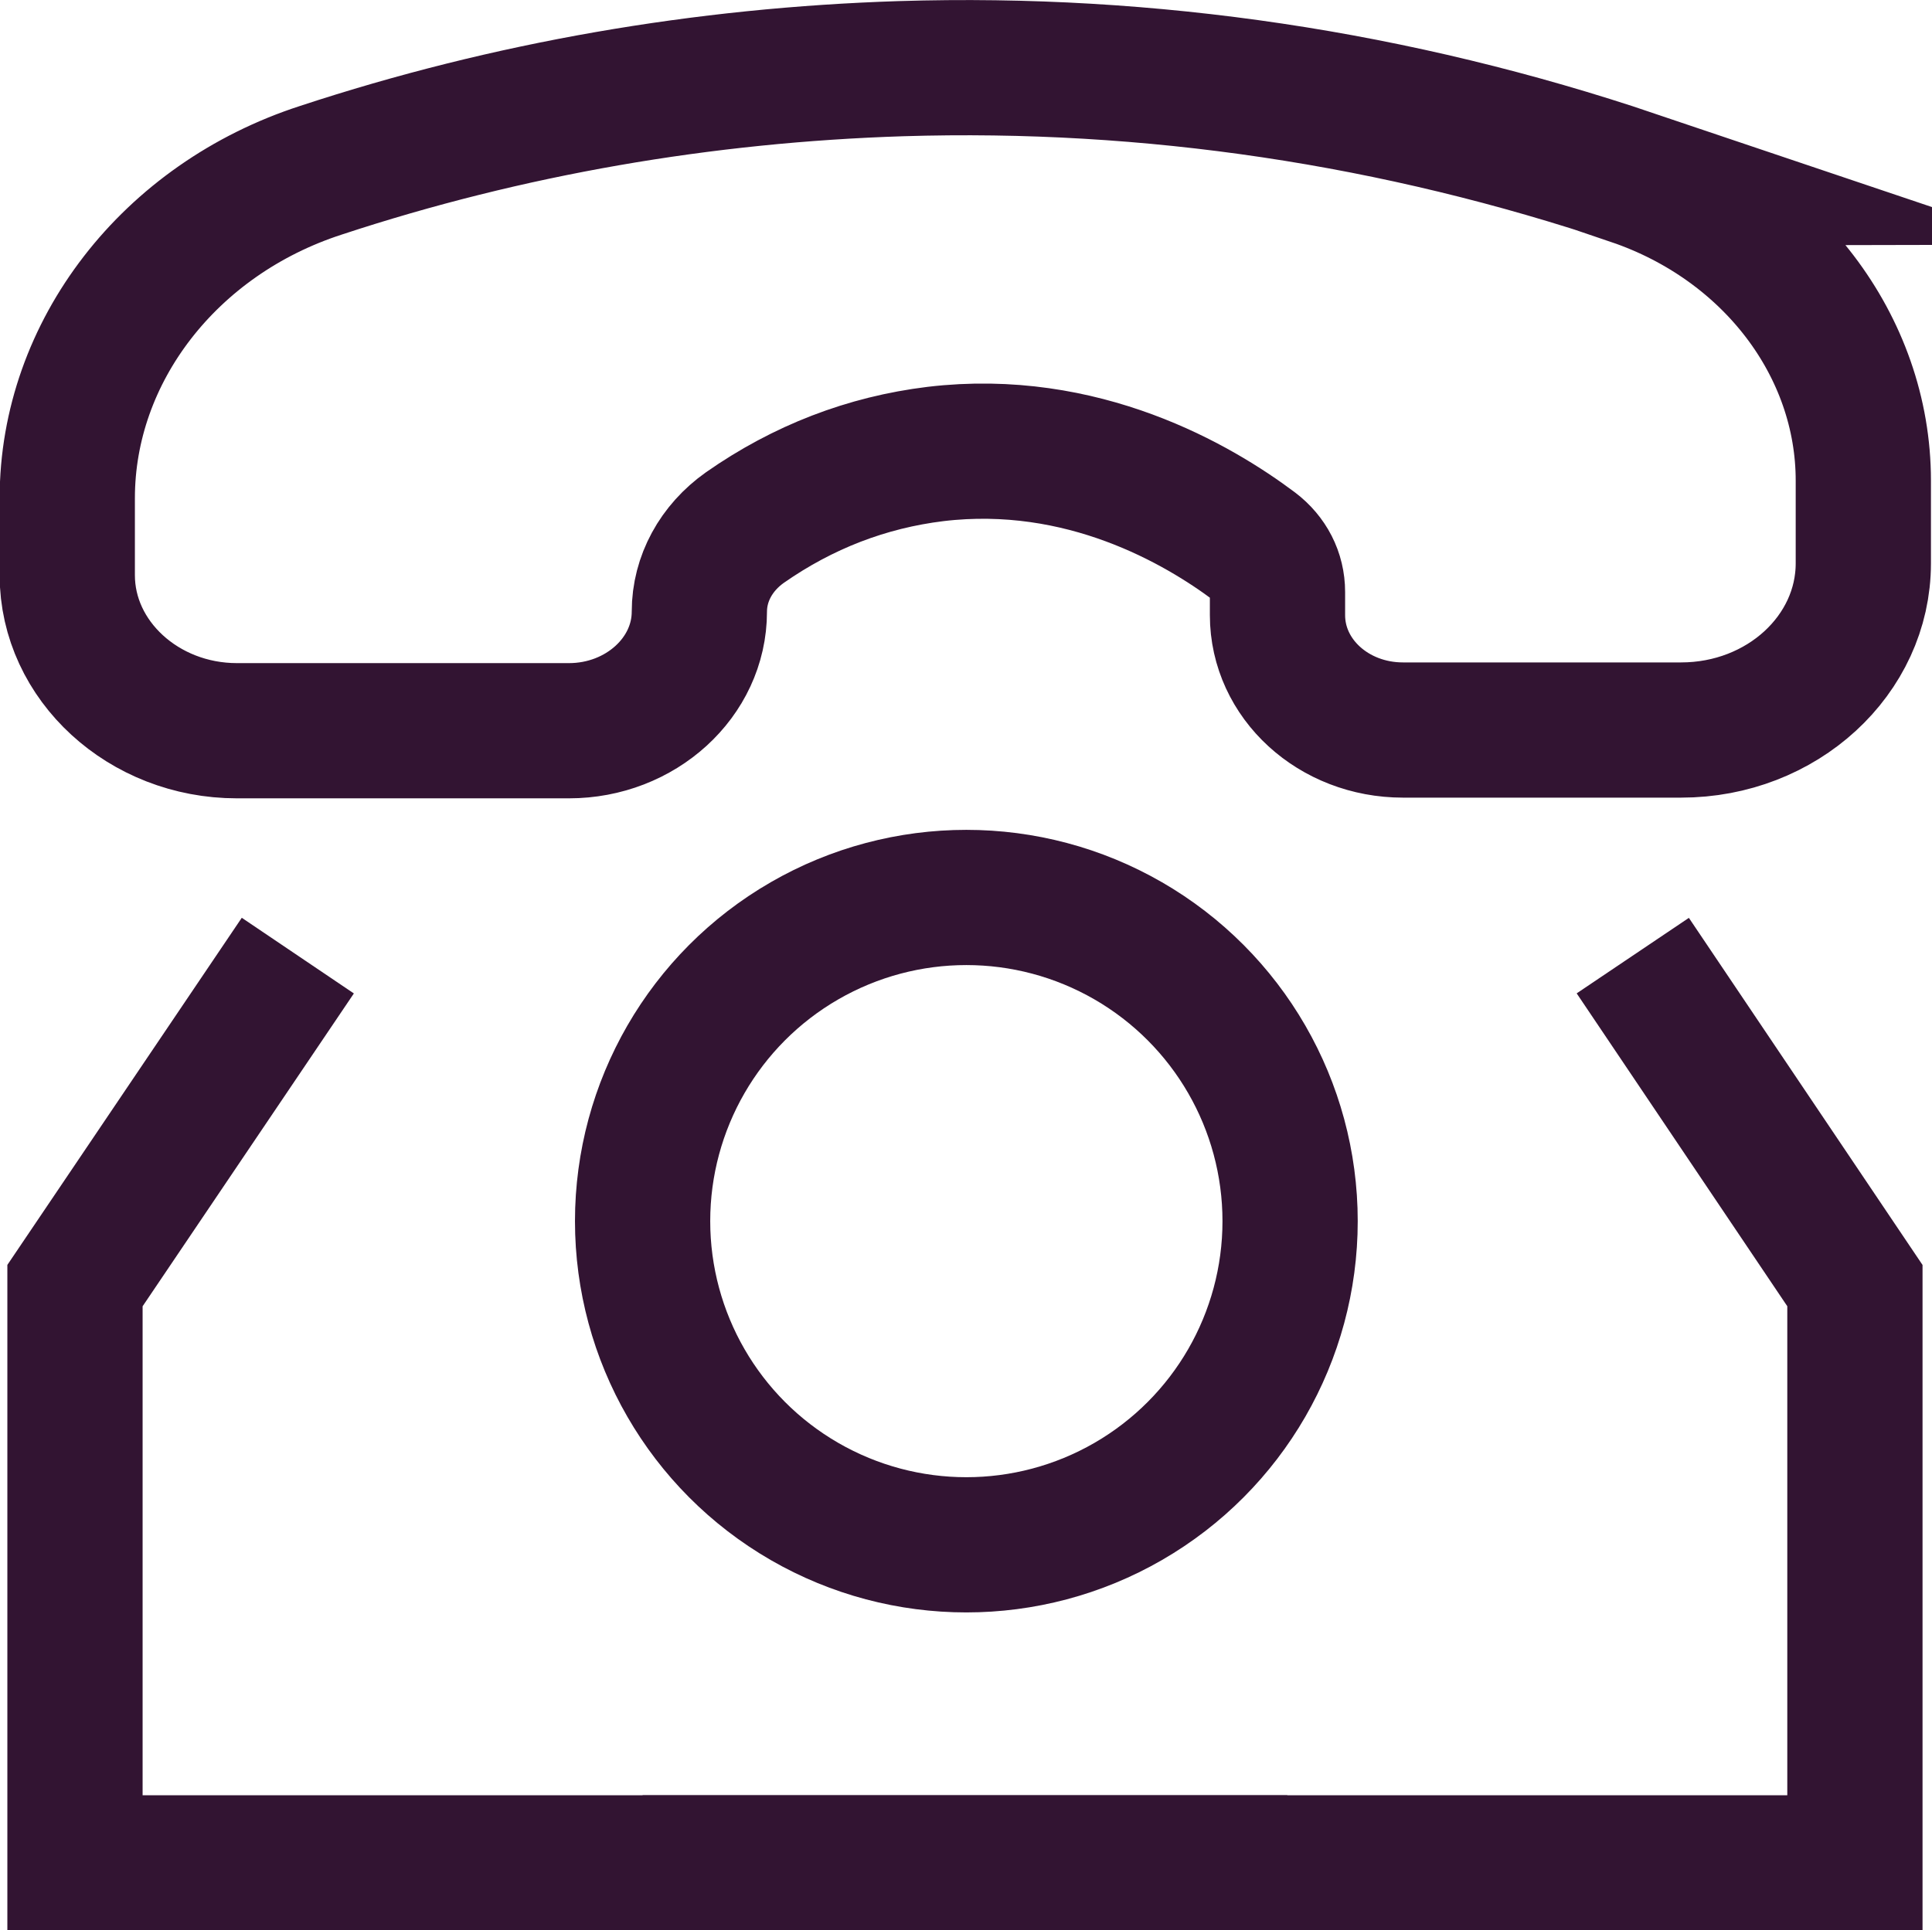
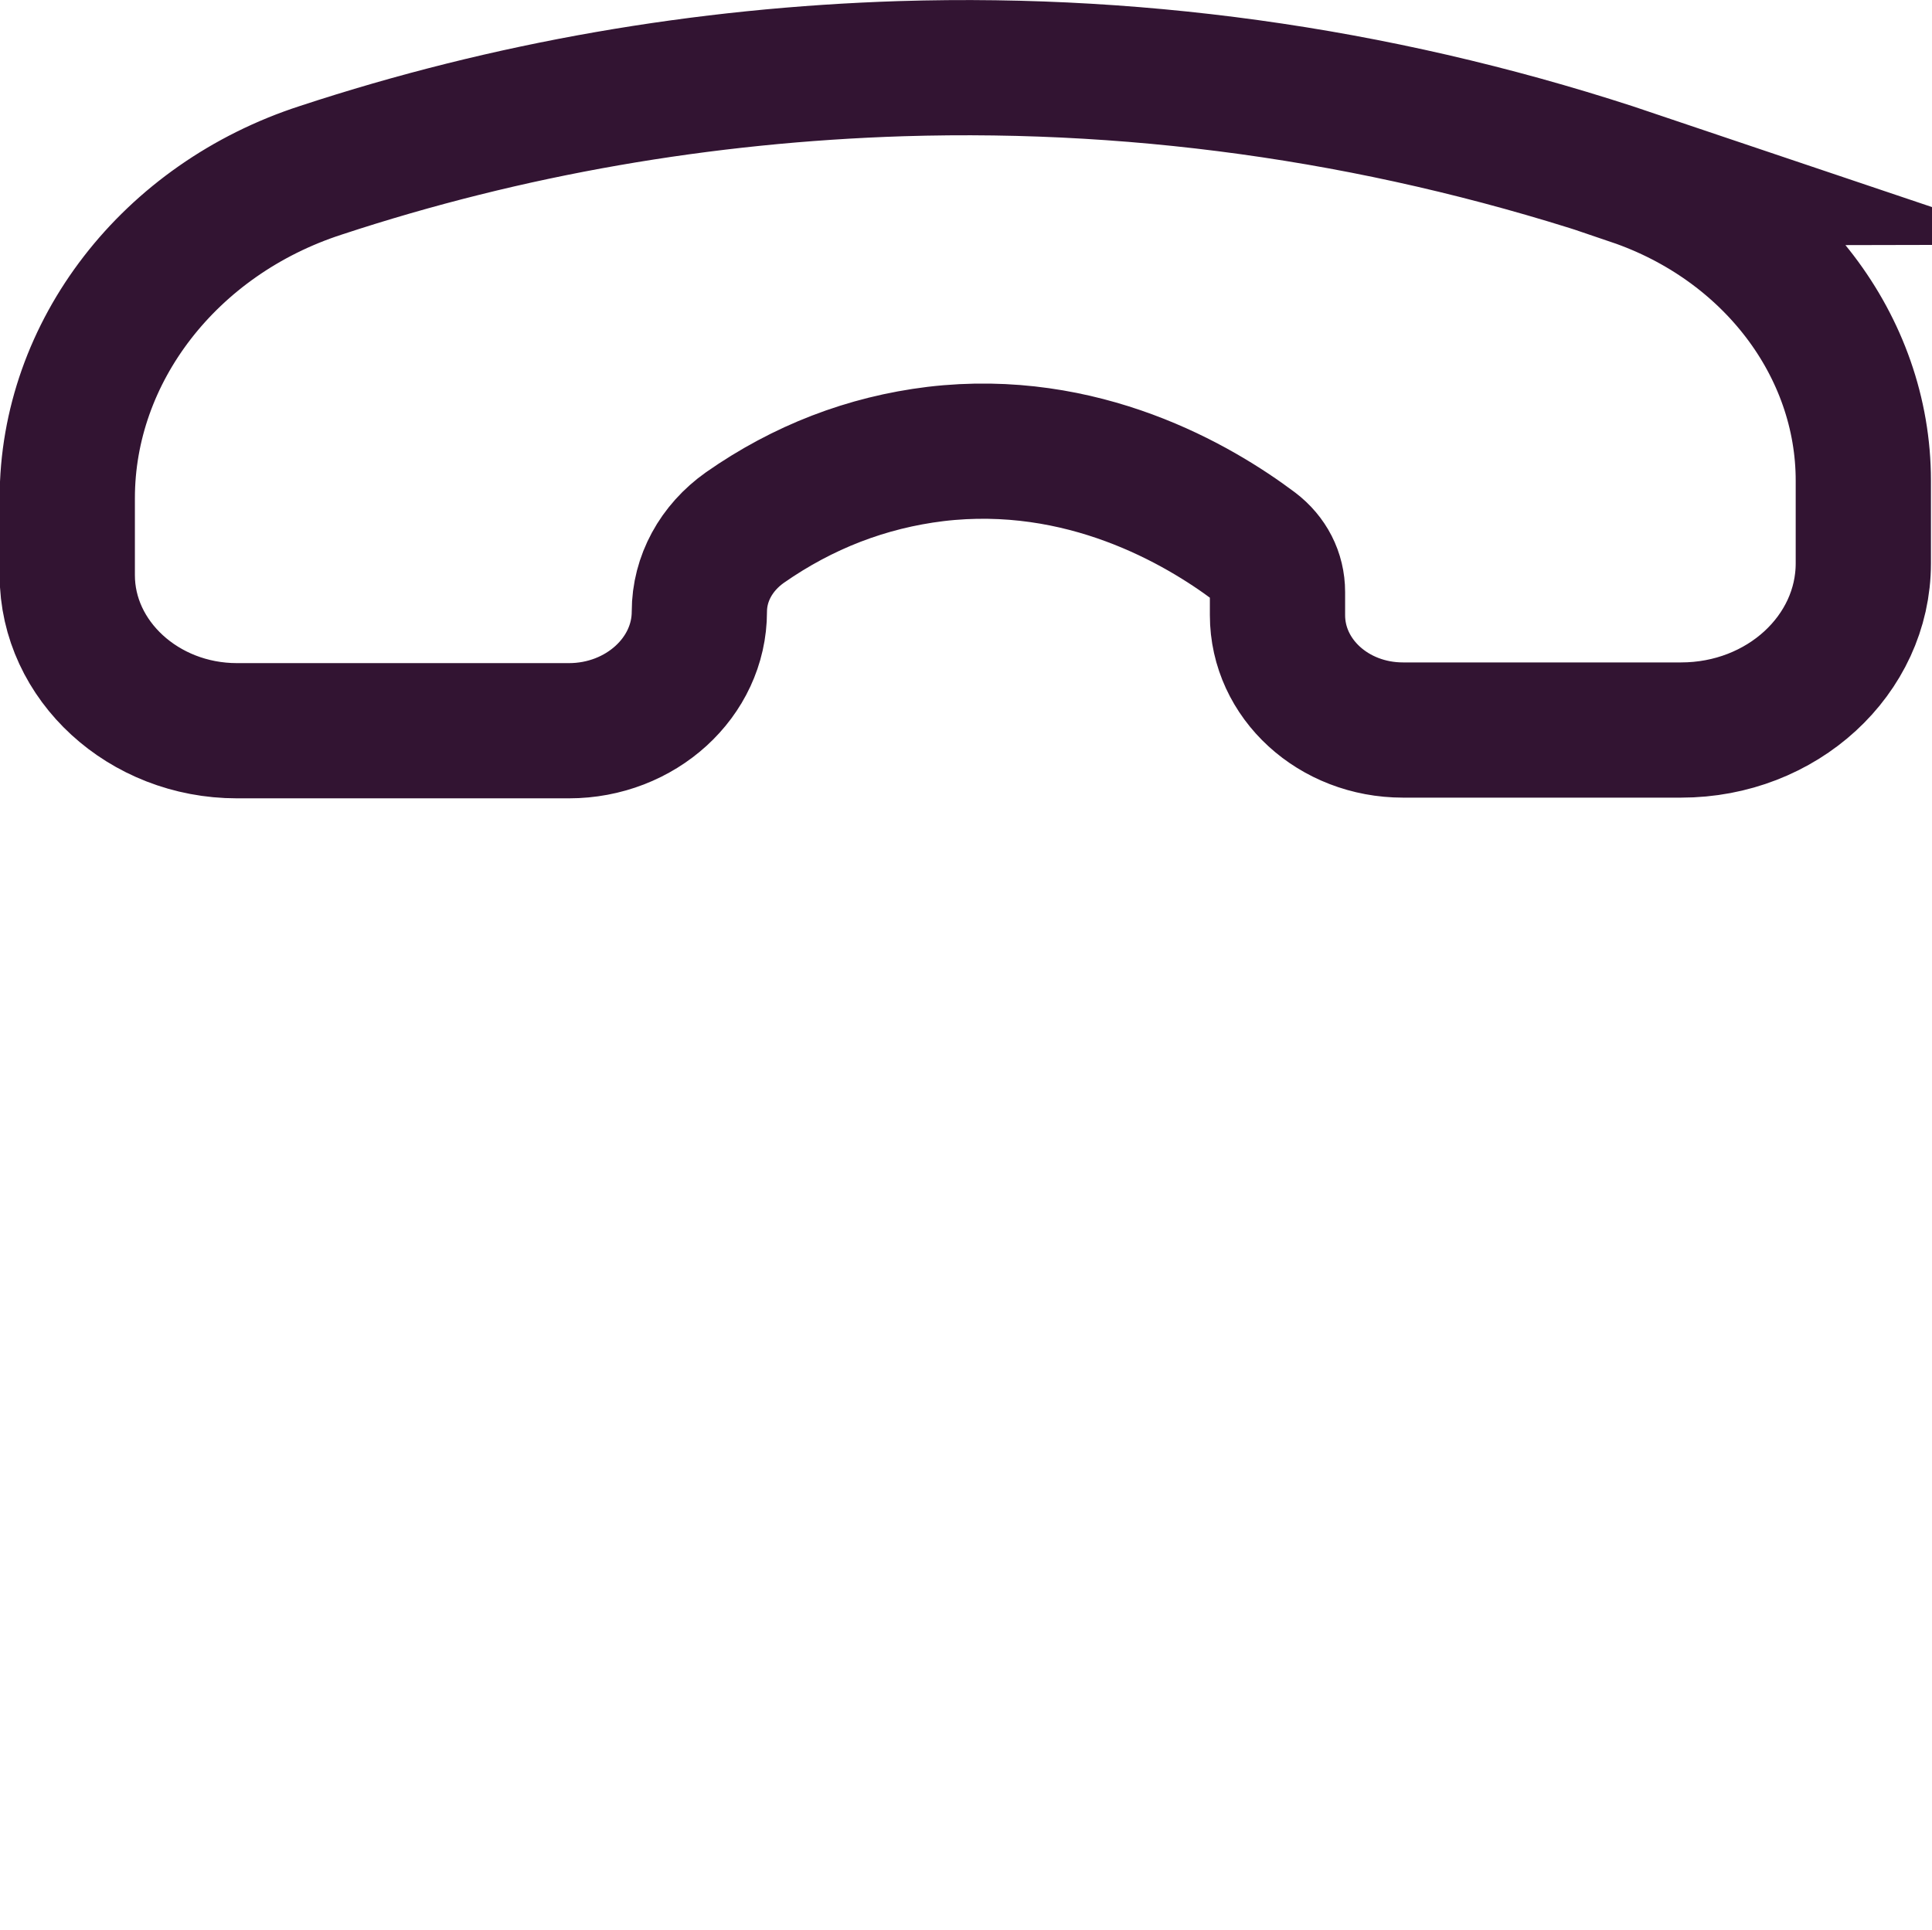
<svg xmlns="http://www.w3.org/2000/svg" id="Layer_2" data-name="Layer 2" viewBox="0 0 27.57 27.55">
  <defs>
    <style>
      .cls-1 {
        fill: none;
        stroke: #321432;
        stroke-miterlimit: 10;
        stroke-width: 1.93px;
      }
    </style>
  </defs>
  <g id="FG">
    <g>
      <path class="cls-1" d="M23.32,2.54c-3.38-1.14-6.9-1.67-10.46-1.56-2.82.09-5.61.57-8.28,1.45C2.42,3.13.96,5.02.96,7.11v1.1c0,1.22,1.09,2.22,2.42,2.22h4.74c1.02,0,1.86-.76,1.86-1.7,0-.47.24-.91.65-1.2.83-.58,1.74-.93,2.72-1.05,2.1-.25,3.75.72,4.55,1.32.21.16.33.39.33.65v.33c0,.91.8,1.64,1.79,1.64h3.97c1.44,0,2.6-1.07,2.6-2.38v-1.18c0-1.92-1.32-3.65-3.29-4.32Z" />
      <g>
-         <polyline class="cls-1" points="4.25 13.64 1.07 18.35 1.07 26.59 18.37 26.59" />
-         <polyline class="cls-1" points="23.3 13.64 26.47 18.35 26.47 26.59 9.17 26.59" />
-       </g>
-       <circle class="cls-1" cx="13.79" cy="17.43" r="4.62" />
+         </g>
    </g>
  </g>
</svg>